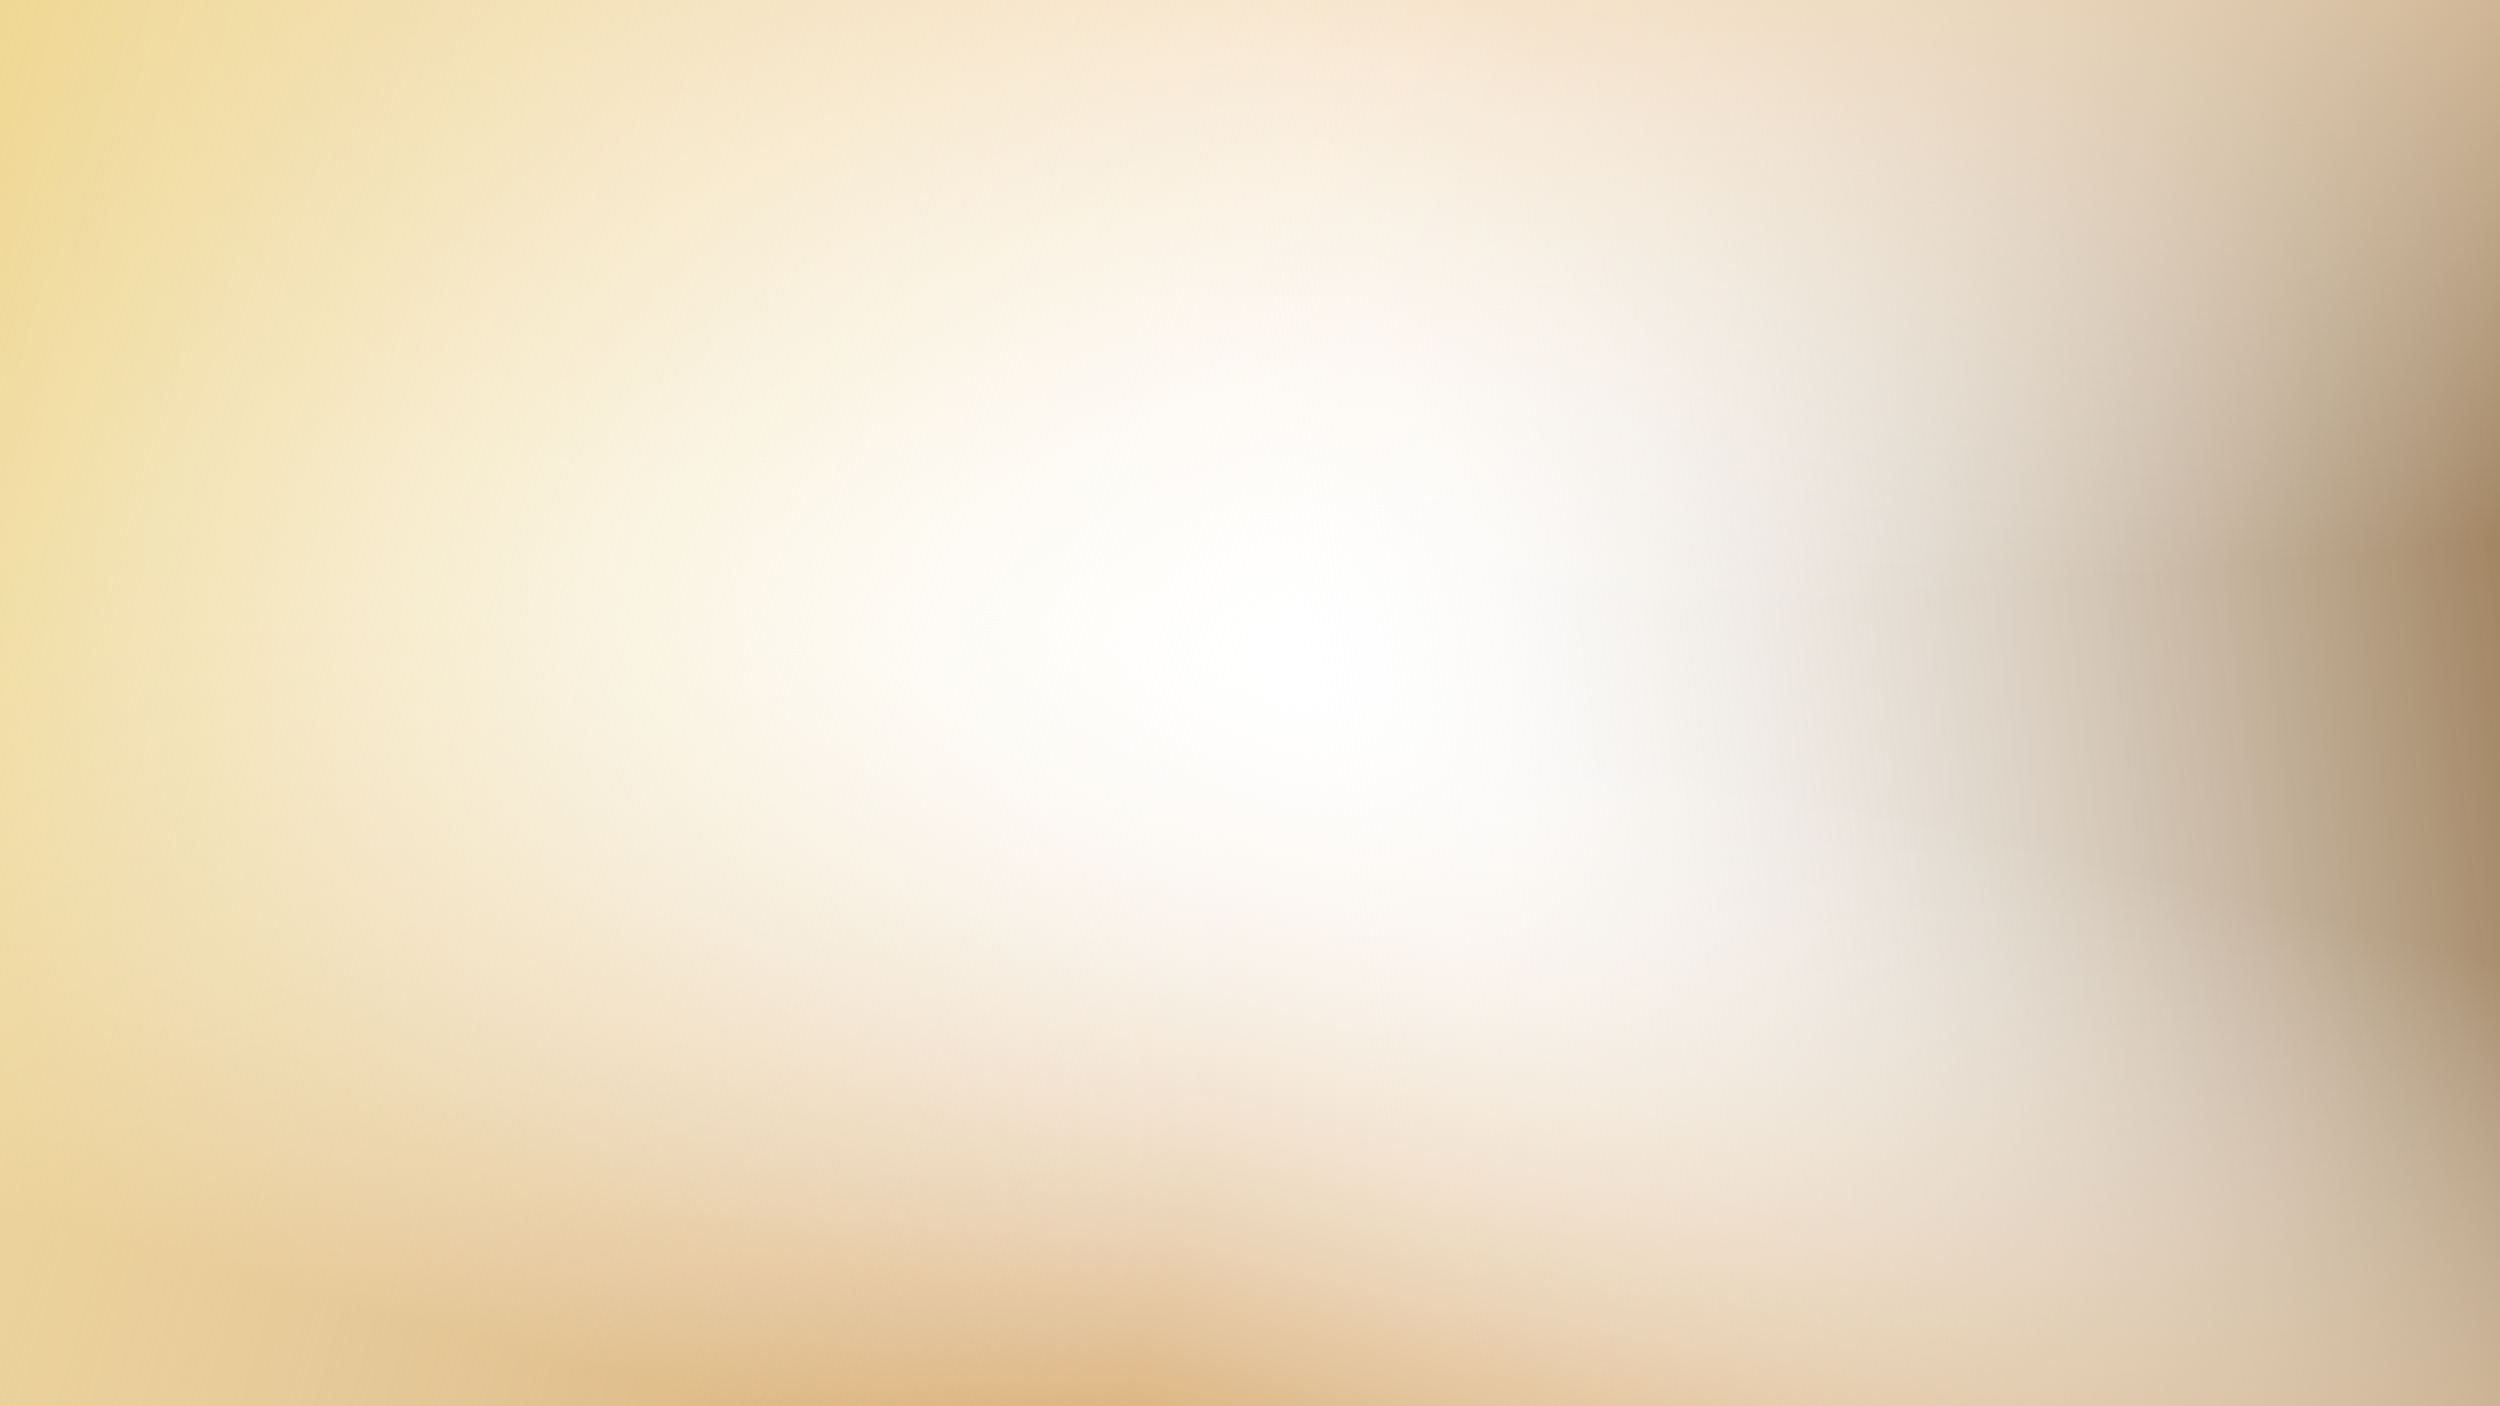
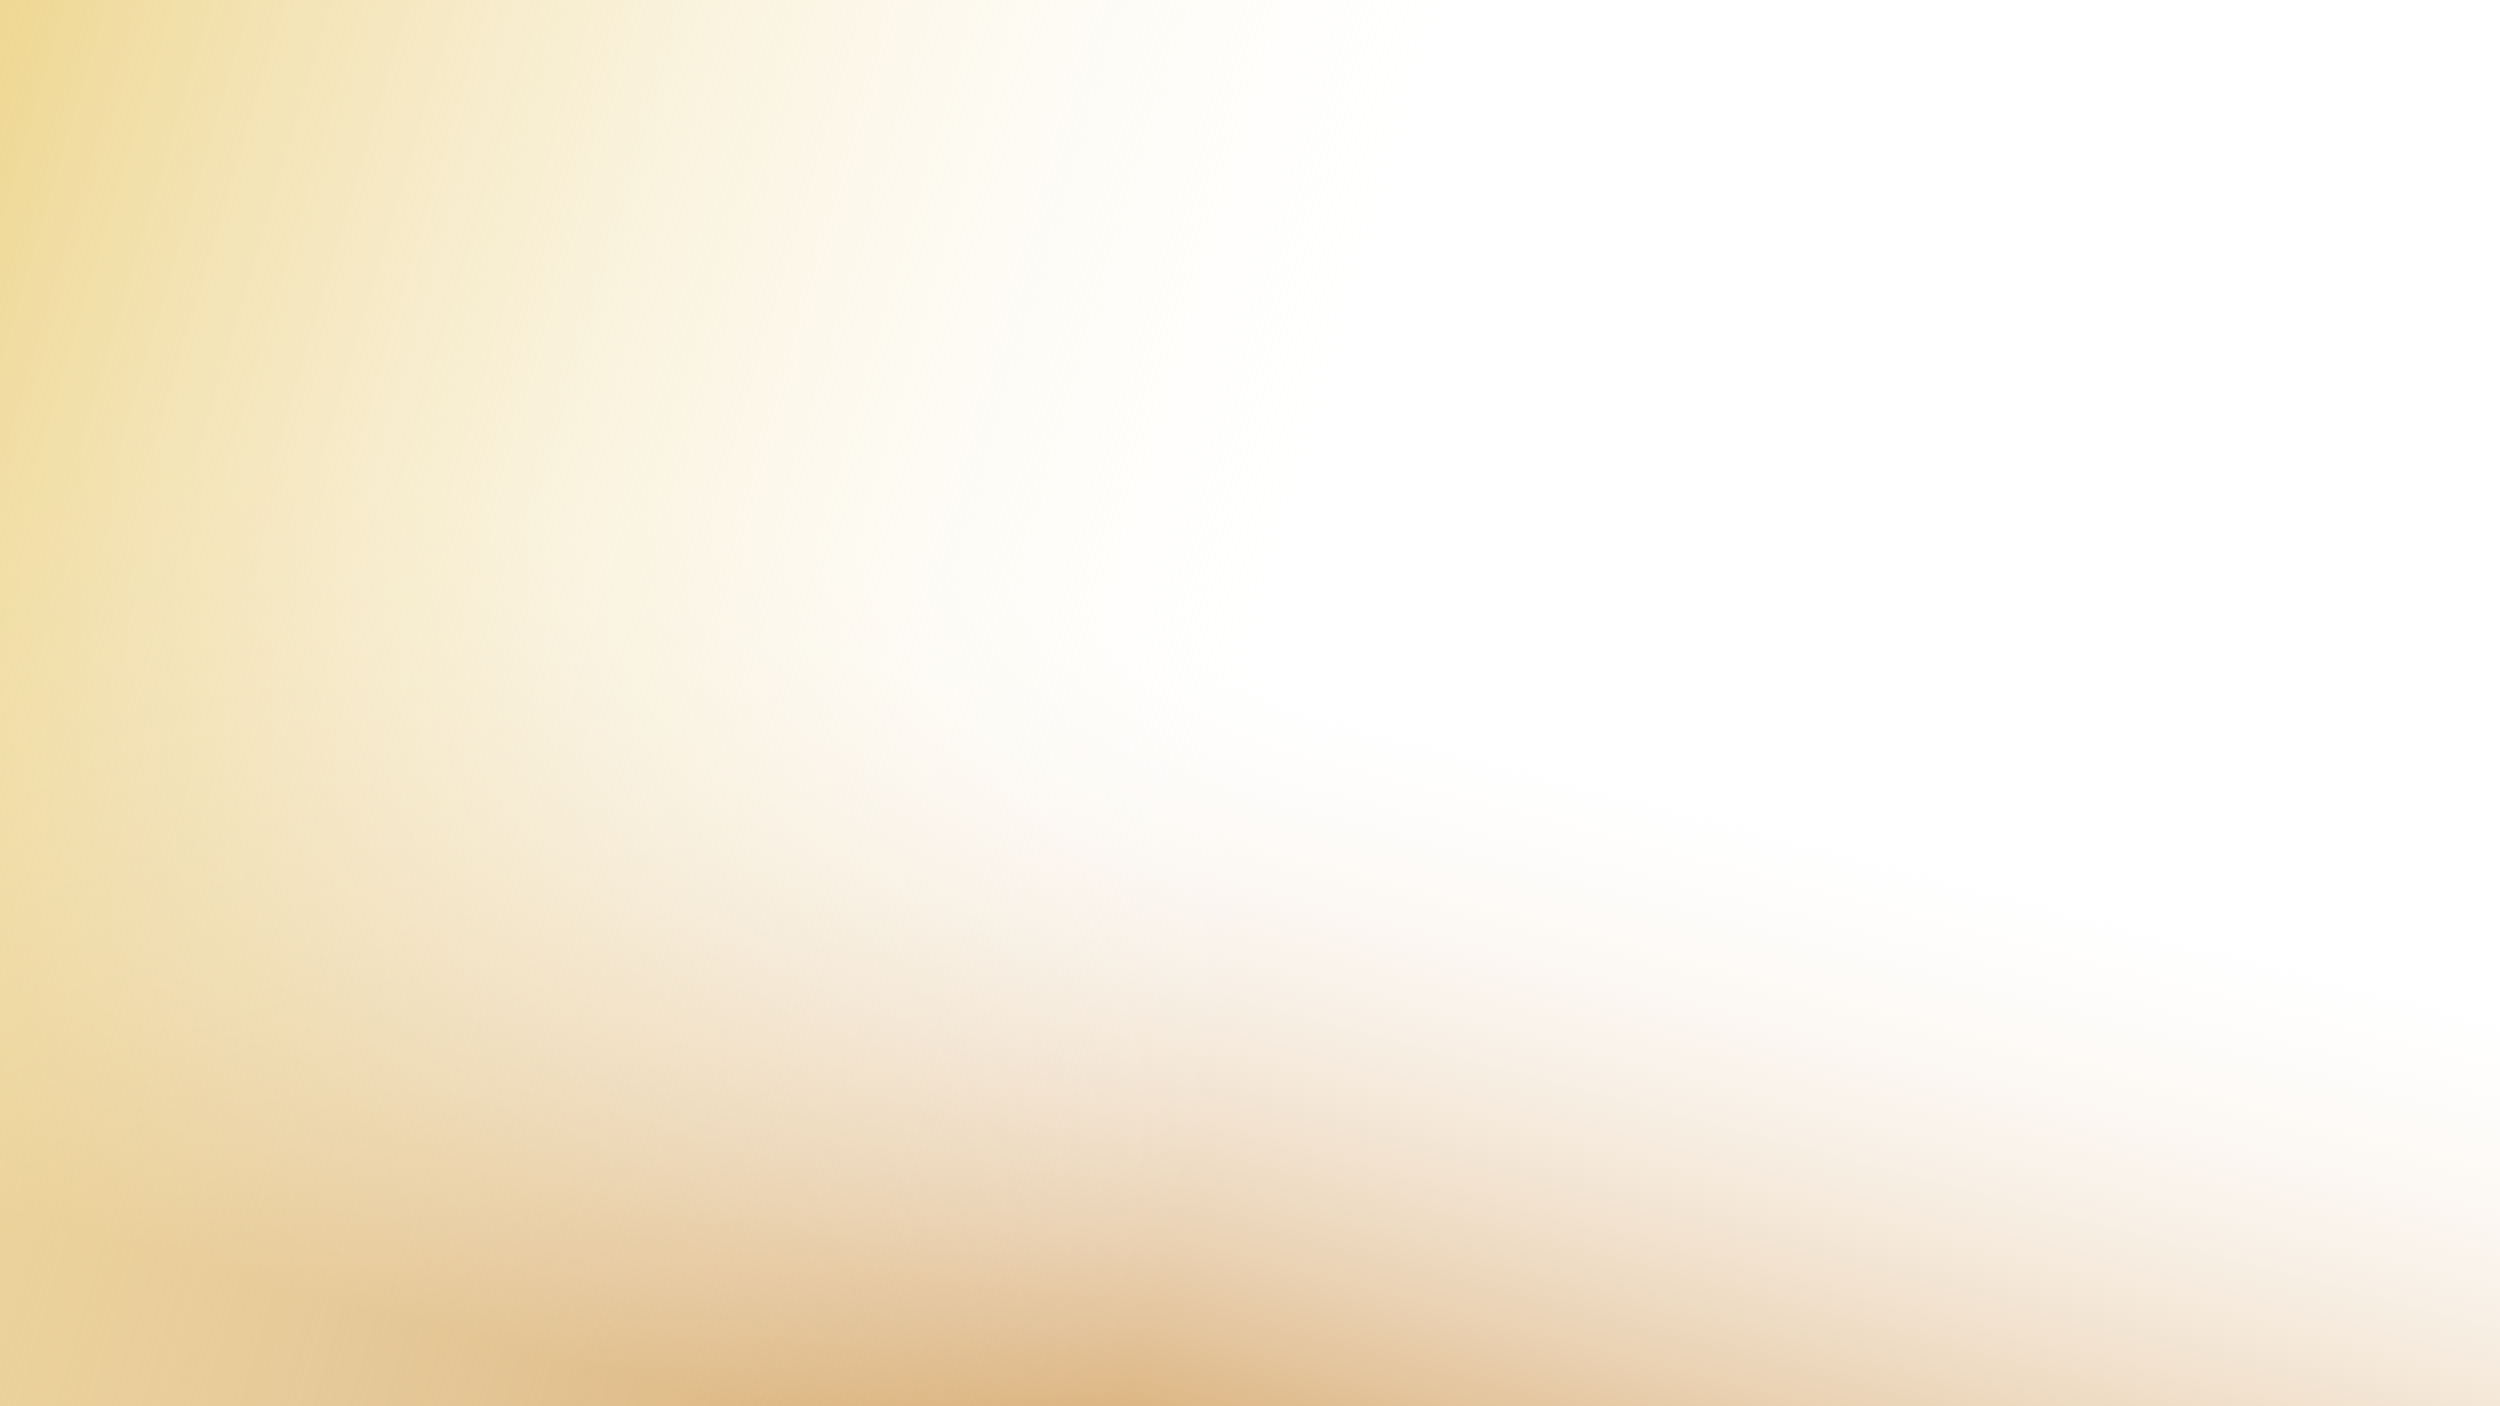
<svg xmlns="http://www.w3.org/2000/svg" version="1.1" id="Layer_1" x="0px" y="0px" viewBox="0 0 1920 1080" style="enable-background:new 0 0 1920 1080;" xml:space="preserve">
  <style type="text/css">
	.st0{fill:#FFFFFF;}
	.st1{fill:url(#SVGID_1_);}
	.st2{fill:url(#SVGID_2_);}
	.st3{fill:url(#SVGID_3_);}
	.st4{fill:url(#SVGID_4_);}
</style>
-   <rect class="st0" width="1920" height="1080" />
  <linearGradient id="SVGID_1_" gradientUnits="userSpaceOnUse" x1="972.82" y1="538.387" x2="1998.331" y2="409.357">
    <stop offset="0" style="stop-color:#FFFFFF;stop-opacity:0" />
    <stop offset="0.439" style="stop-color:#CCBDAA;stop-opacity:0.439" />
    <stop offset="0.822" style="stop-color:#A48866;stop-opacity:0.822" />
    <stop offset="1" style="stop-color:#94734B" />
  </linearGradient>
-   <rect class="st1" width="1920" height="1080" />
  <linearGradient id="SVGID_2_" gradientUnits="userSpaceOnUse" x1="957.481" y1="515.845" x2="884.984" y2="-179.204">
    <stop offset="0" style="stop-color:#FFFFFF;stop-opacity:0" />
    <stop offset="0.452" style="stop-color:#F7E6CF;stop-opacity:0.452" />
    <stop offset="0.803" style="stop-color:#F2D6B0;stop-opacity:0.803" />
    <stop offset="1" style="stop-color:#F0D0A4" />
  </linearGradient>
-   <rect class="st2" width="1920" height="1080" />
  <linearGradient id="SVGID_3_" gradientUnits="userSpaceOnUse" x1="972.3" y1="492.823" x2="802.801" y2="1142.926">
    <stop offset="0" style="stop-color:#FFFFFF;stop-opacity:0" />
    <stop offset="8.269805e-02" style="stop-color:#FBF6F1;stop-opacity:8.269805e-02" />
    <stop offset="0.524" style="stop-color:#E7CBA8;stop-opacity:0.524" />
    <stop offset="0.841" style="stop-color:#DAB07A;stop-opacity:0.841" />
    <stop offset="1" style="stop-color:#D5A669" />
  </linearGradient>
  <rect class="st3" width="1920" height="1080" />
  <linearGradient id="SVGID_4_" gradientUnits="userSpaceOnUse" x1="1022.666" y1="558.484" x2="-58.926" y2="239.457">
    <stop offset="0" style="stop-color:#FFFFFF;stop-opacity:0" />
    <stop offset="0.217" style="stop-color:#FBF6E5;stop-opacity:0.217" />
    <stop offset="0.746" style="stop-color:#F2E0AC;stop-opacity:0.746" />
    <stop offset="1" style="stop-color:#EFD895" />
  </linearGradient>
  <rect class="st4" width="1920" height="1080" />
</svg>